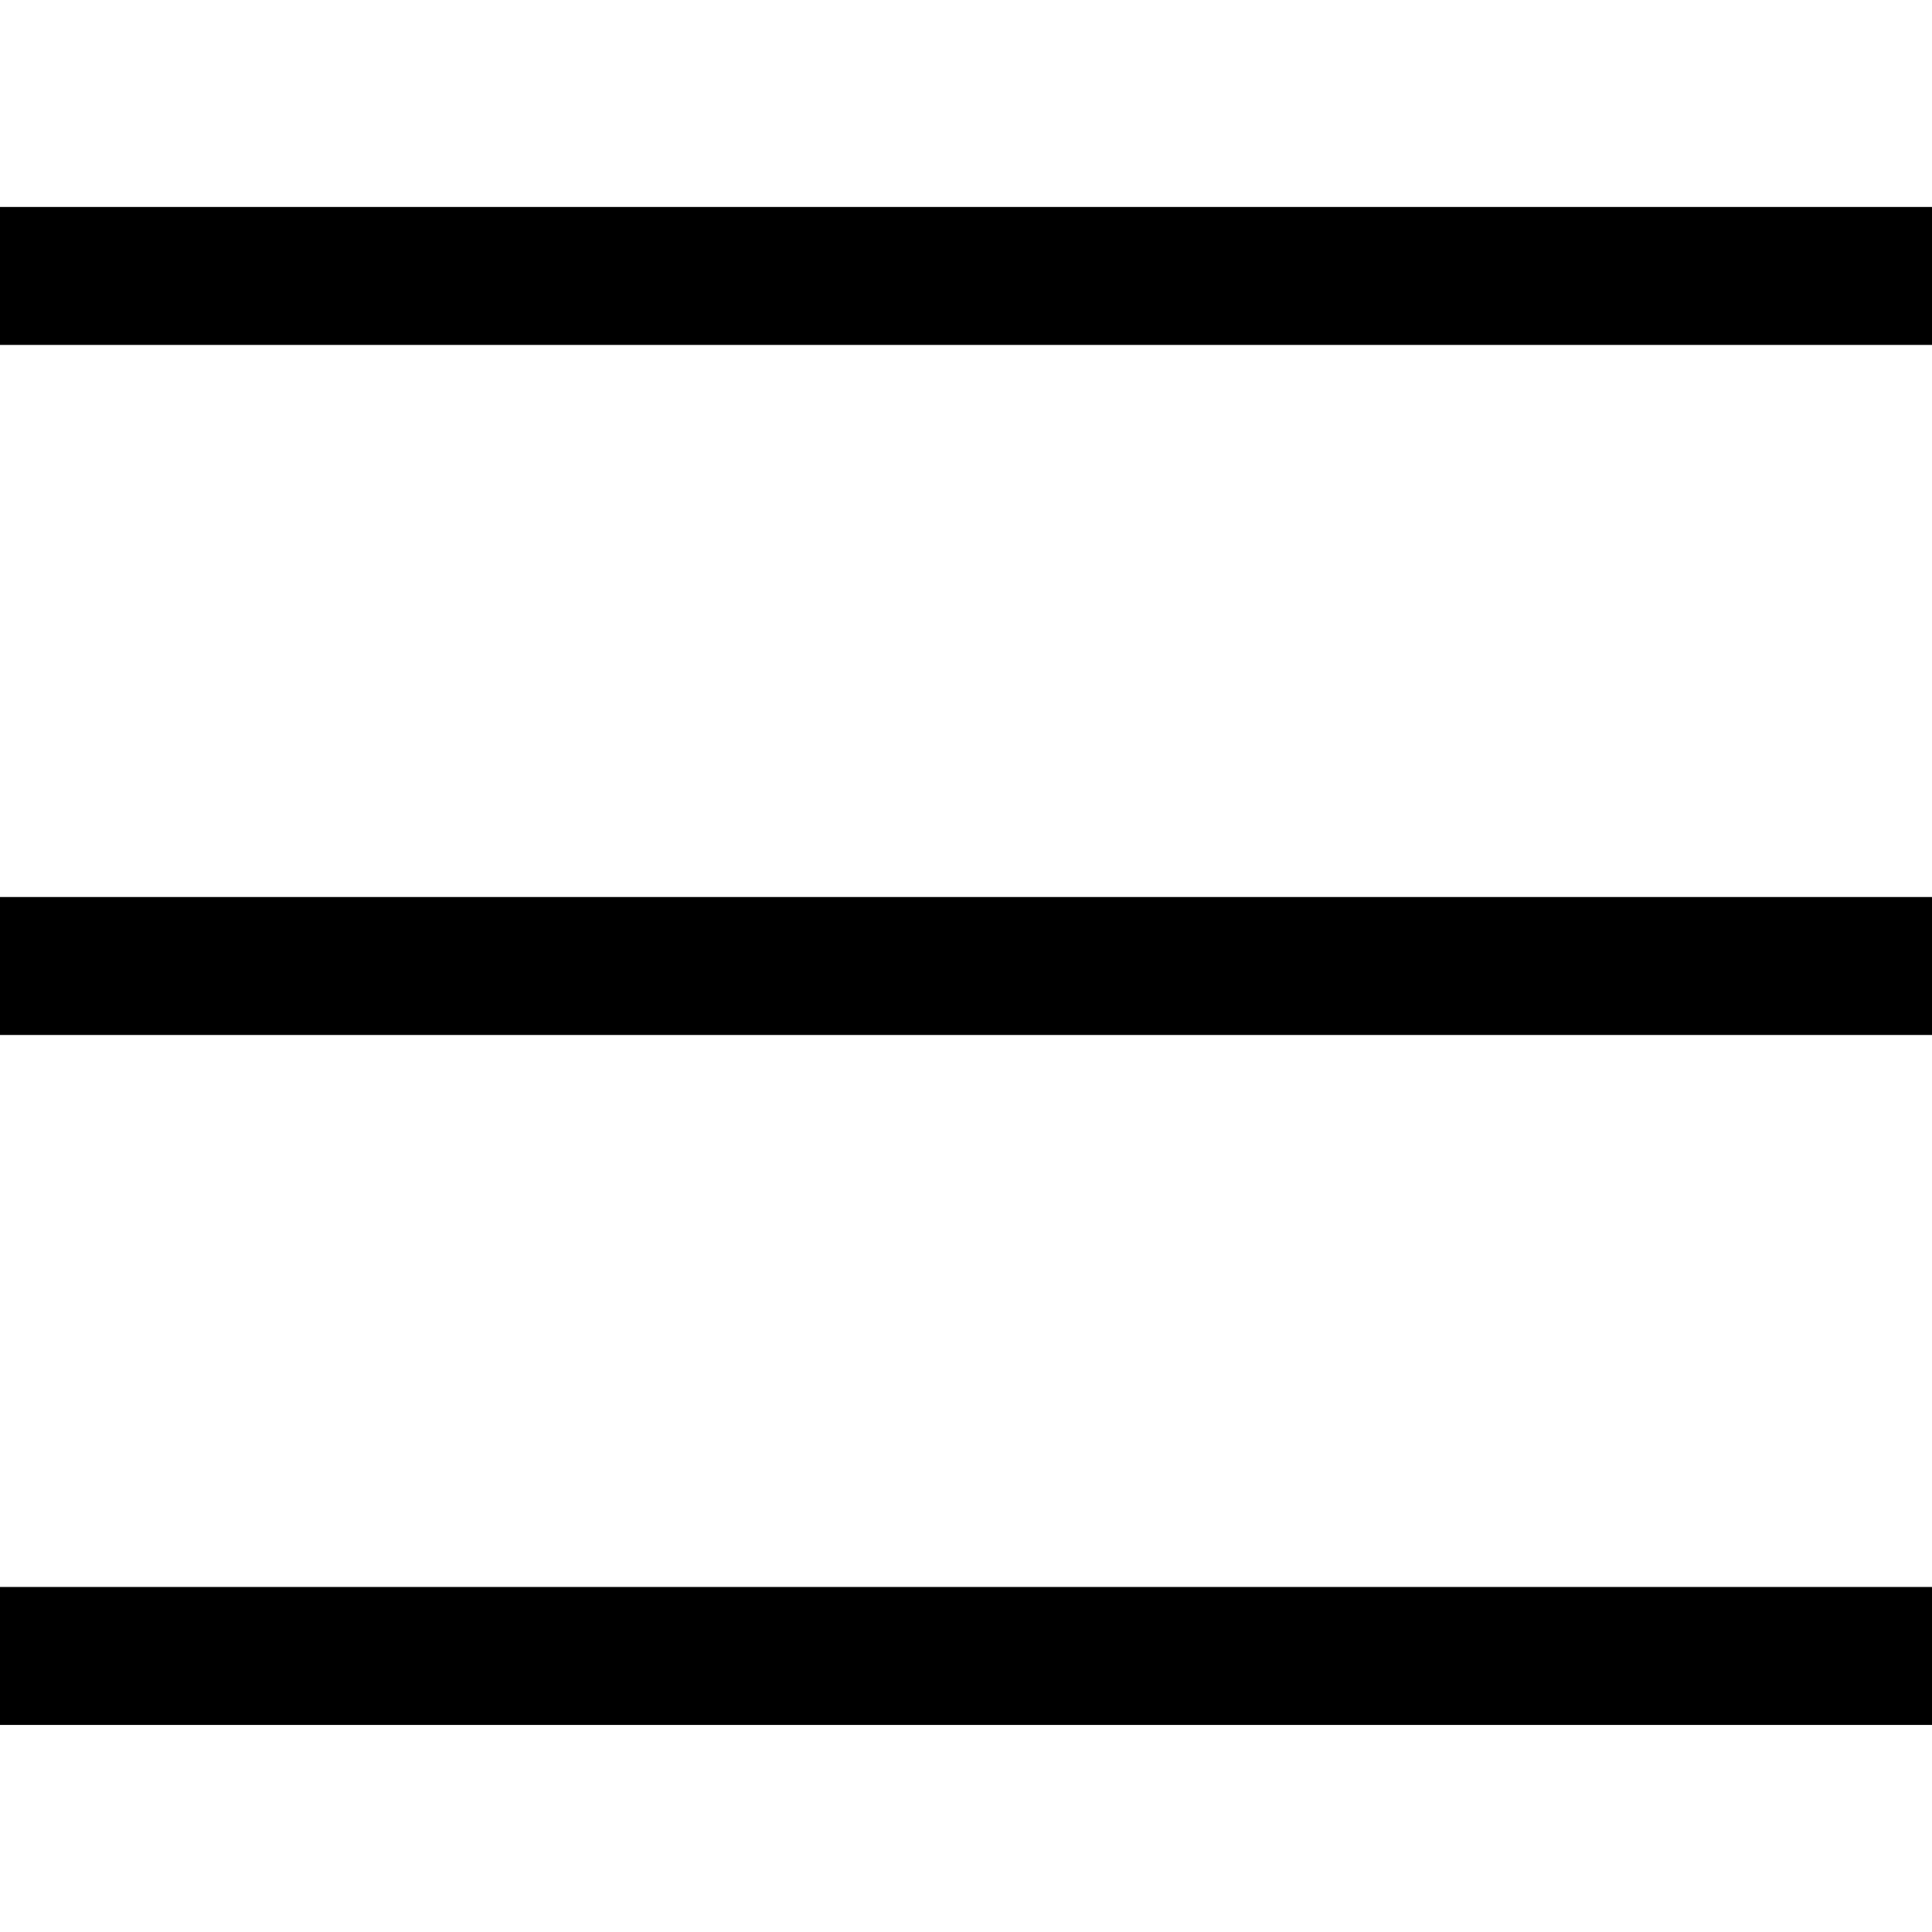
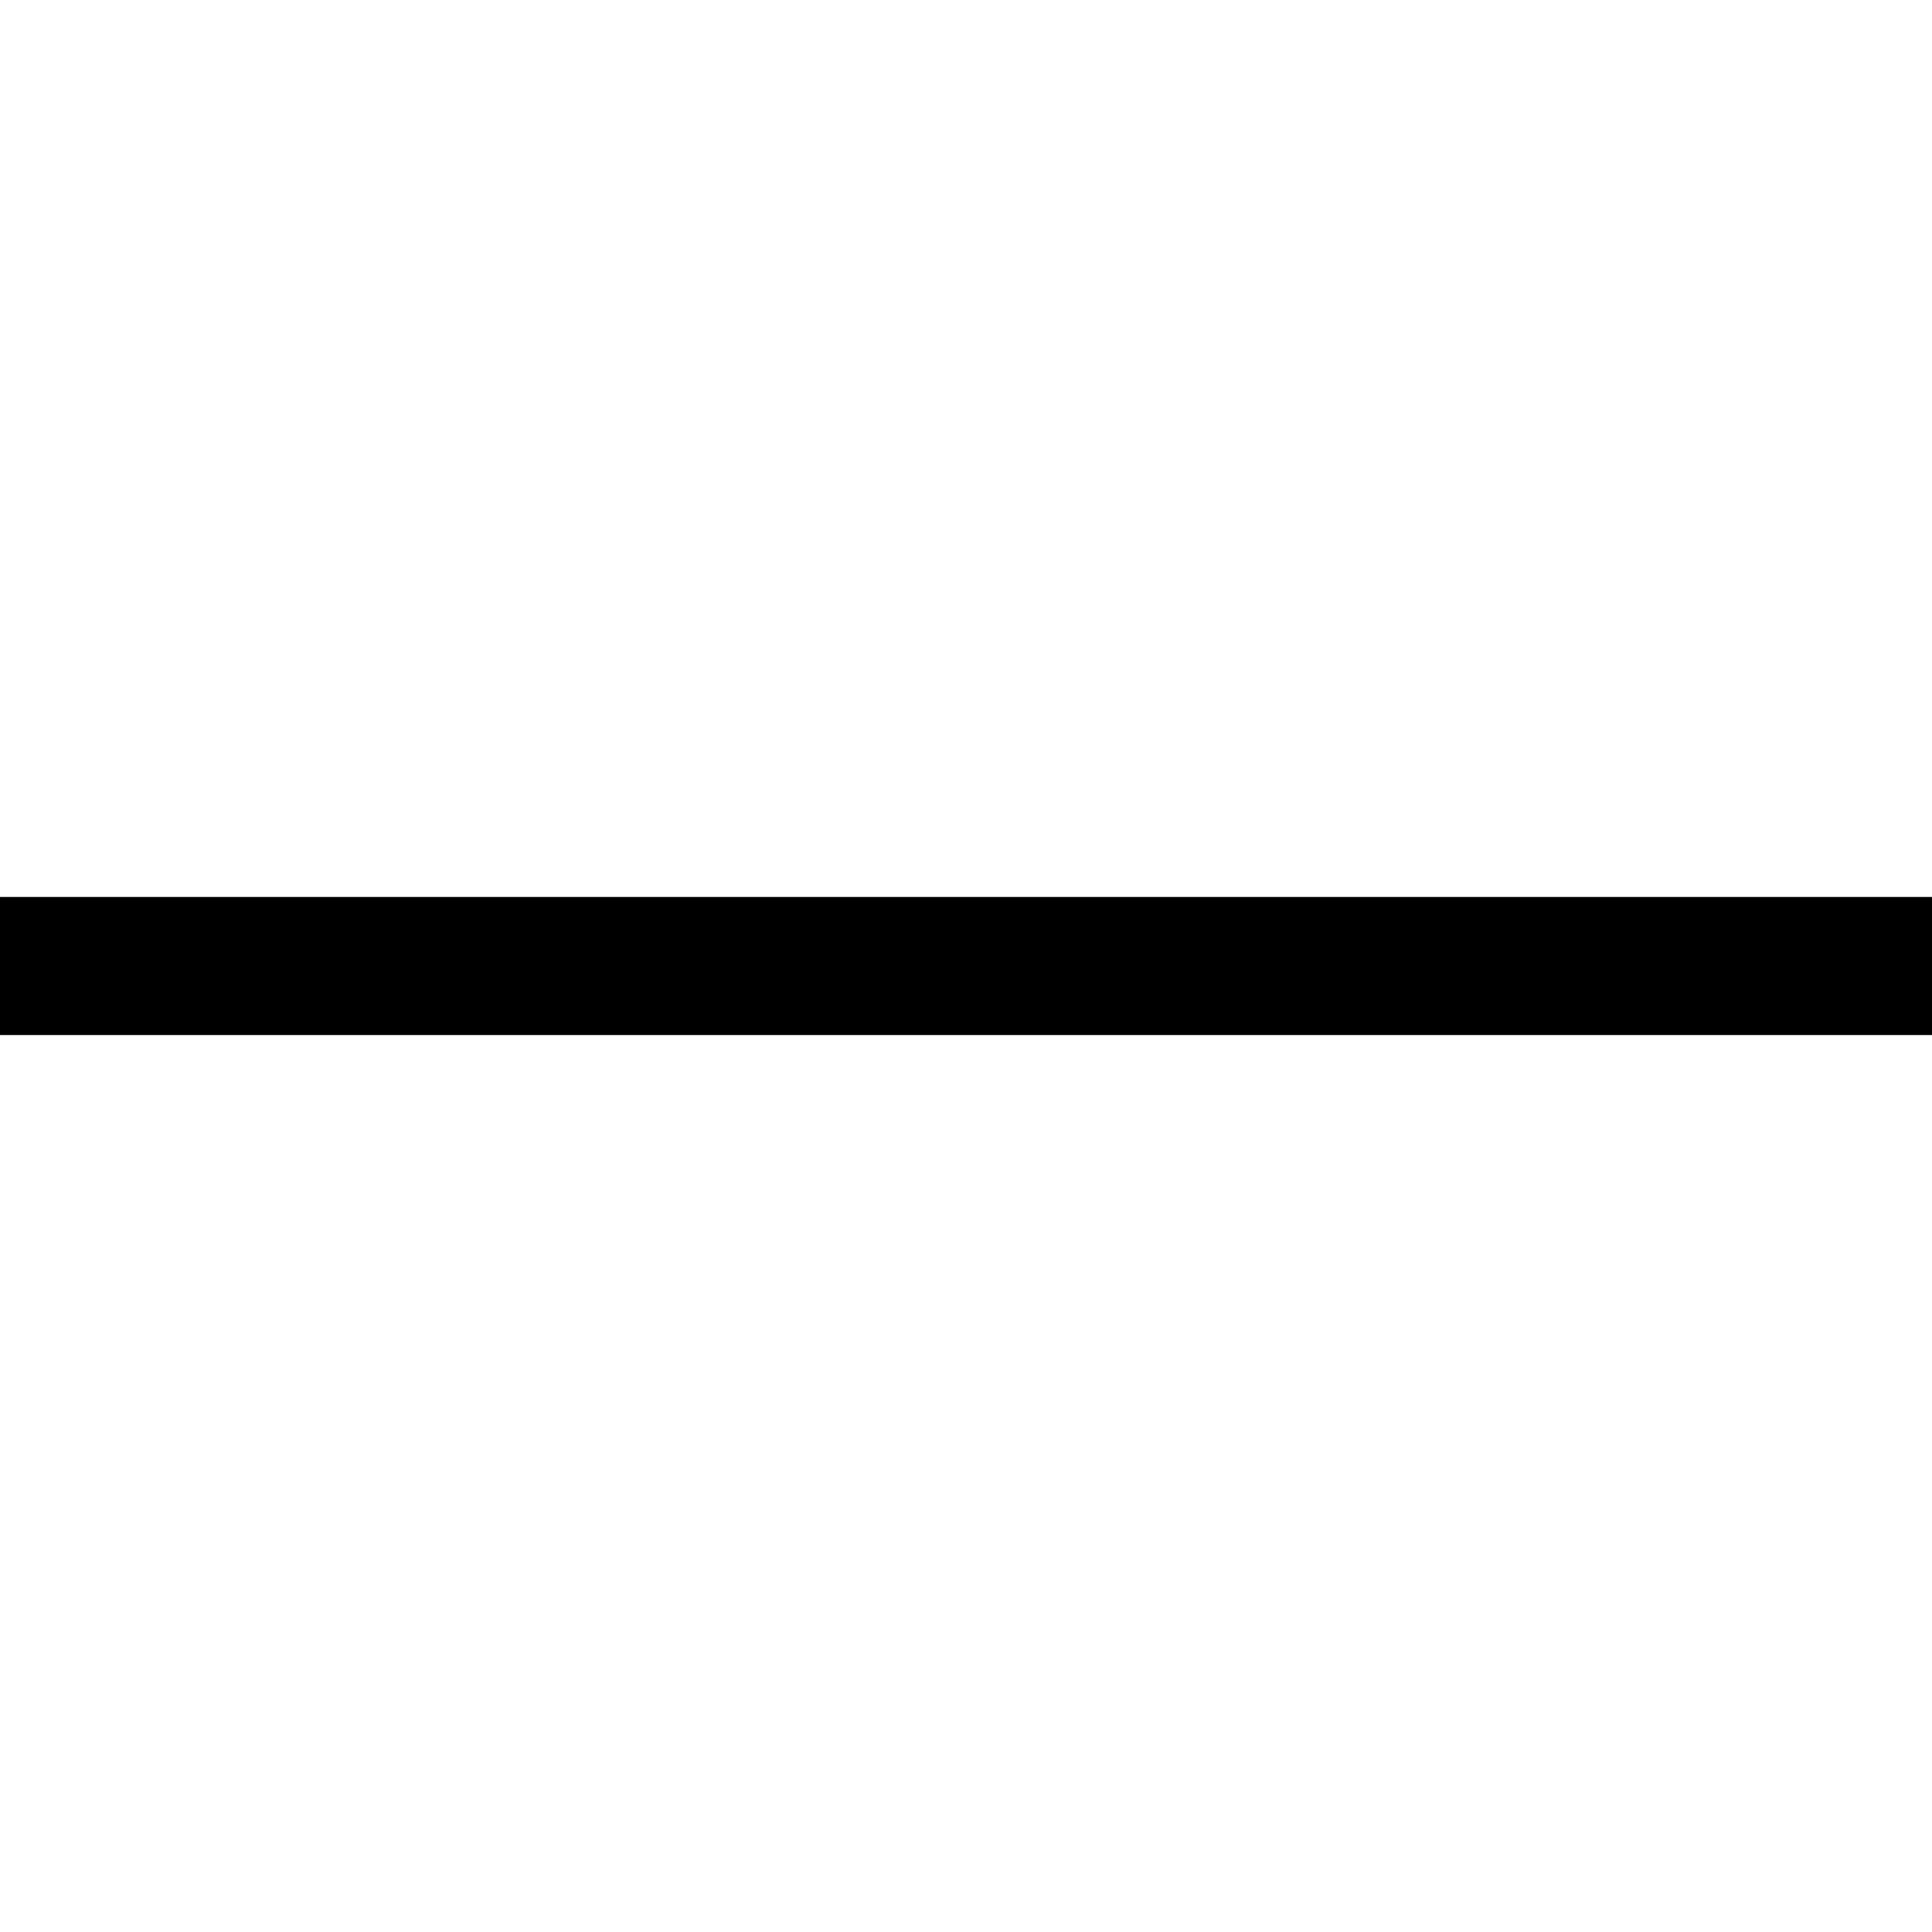
<svg xmlns="http://www.w3.org/2000/svg" width="24" height="24" viewBox="0 0 24 24" fill="none">
-   <path d="M23.143 3.428H0.857" stroke="black" stroke-width="1.714" stroke-linecap="square" stroke-linejoin="round" />
  <path d="M23.143 12H0.857" stroke="black" stroke-width="1.714" stroke-linecap="square" stroke-linejoin="round" />
-   <path d="M23.143 20.571H0.857" stroke="black" stroke-width="1.714" stroke-linecap="square" stroke-linejoin="round" />
</svg>